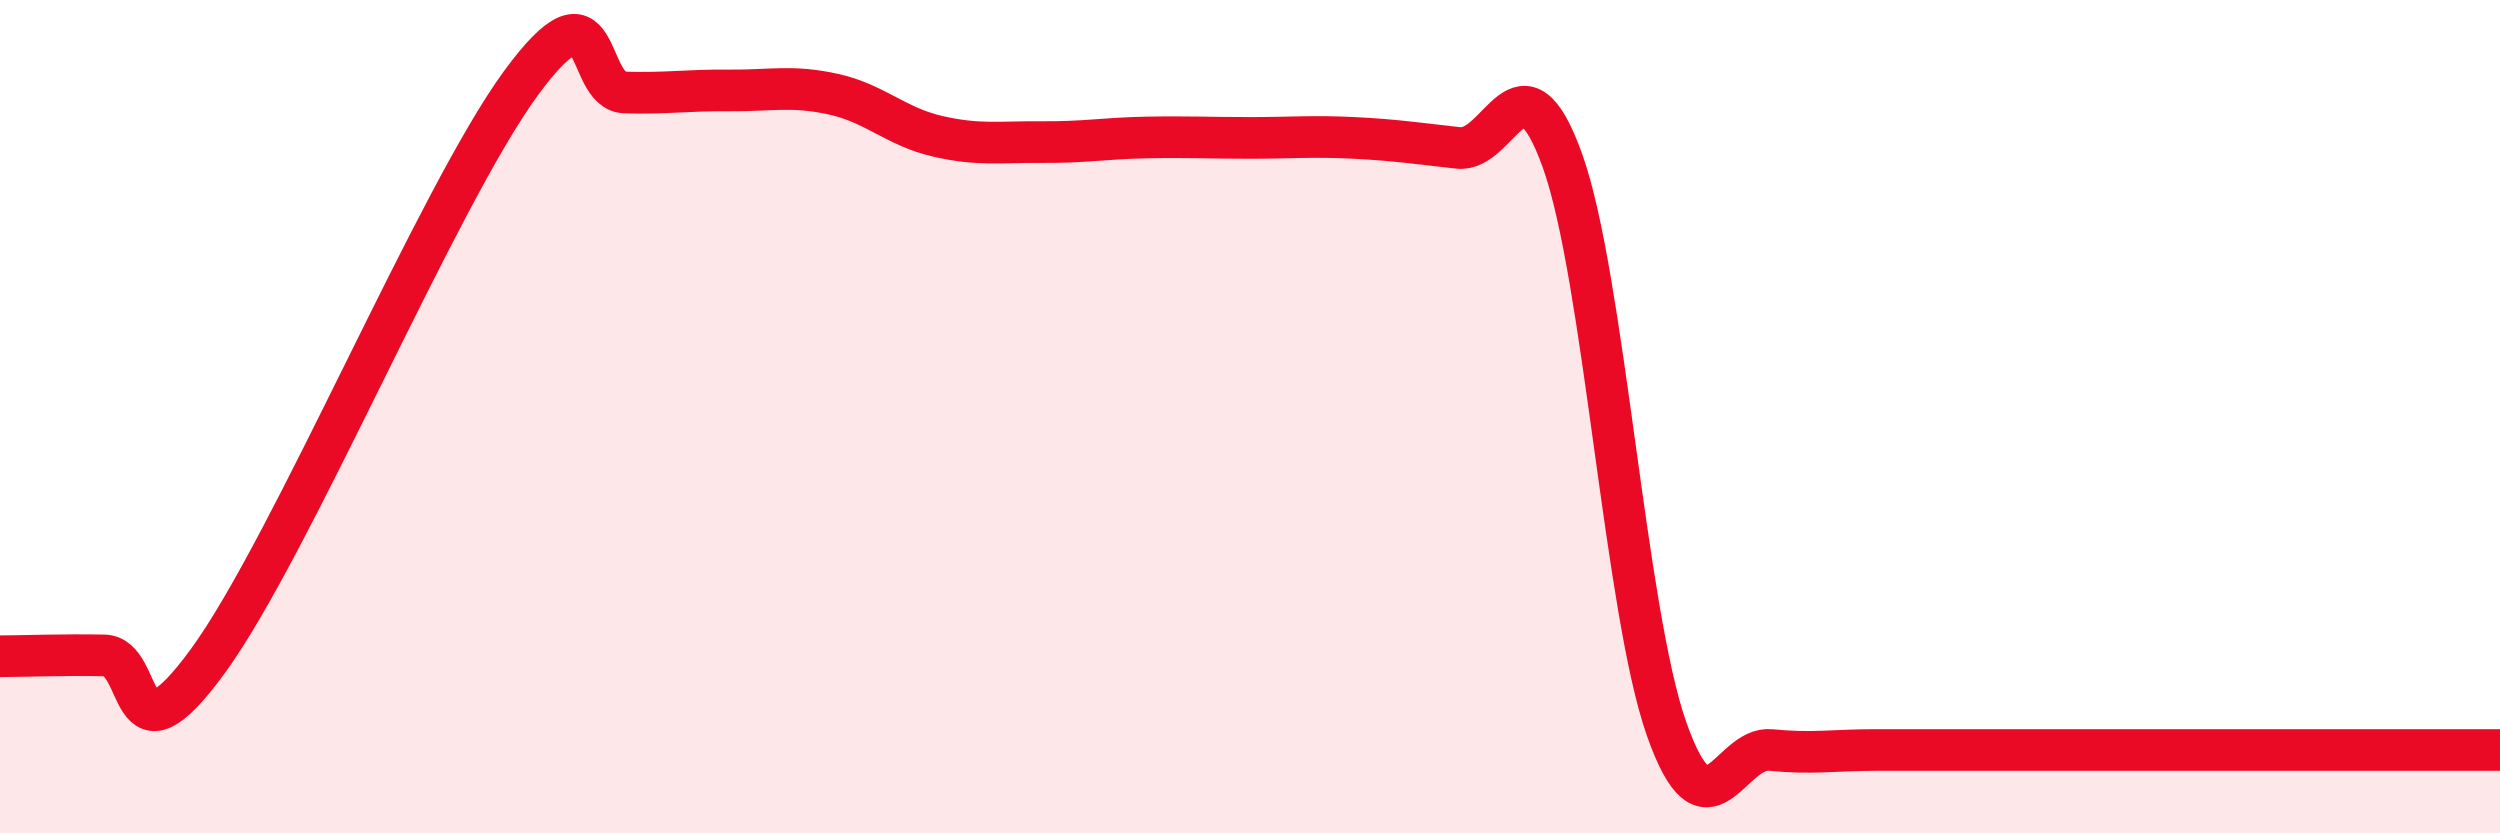
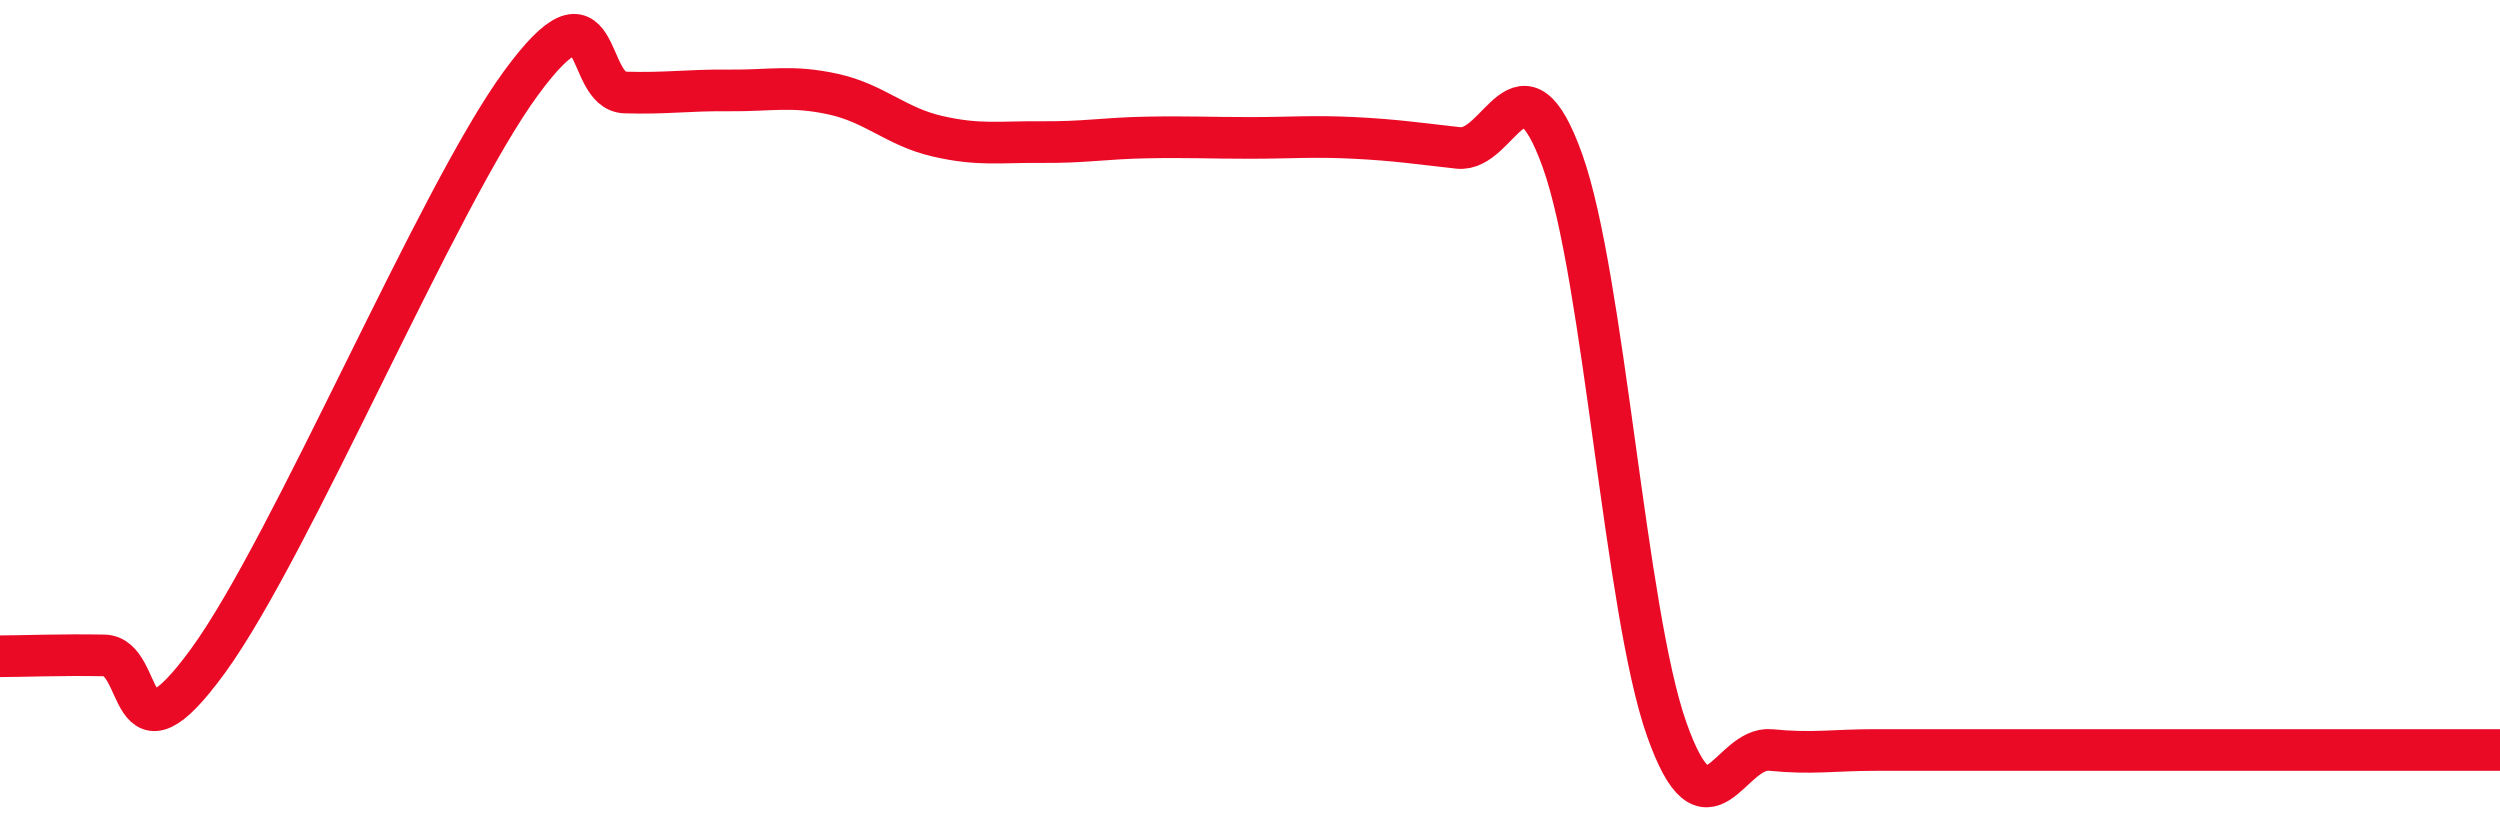
<svg xmlns="http://www.w3.org/2000/svg" width="60" height="20" viewBox="0 0 60 20">
-   <path d="M 0,15.75 C 0.5,15.75 1.5,15.71 2.5,15.73 C 3.5,15.75 3,18.6 5,15.85 C 7,13.1 10.5,4.73 12.5,2 C 14.5,-0.73 14,2.19 15,2.22 C 16,2.25 16.5,2.16 17.5,2.17 C 18.5,2.18 19,2.04 20,2.26 C 21,2.48 21.5,3.04 22.5,3.27 C 23.5,3.5 24,3.4 25,3.41 C 26,3.42 26.5,3.32 27.5,3.3 C 28.5,3.28 29,3.31 30,3.31 C 31,3.31 31.5,3.26 32.5,3.31 C 33.5,3.36 34,3.44 35,3.55 C 36,3.66 36.5,1.07 37.5,3.86 C 38.5,6.65 39,14.67 40,17.5 C 41,20.33 41.5,17.9 42.5,18 C 43.5,18.1 44,18 45,18 C 46,18 46.5,18 47.5,18 C 48.5,18 49,18 50,18 C 51,18 50.5,18 52.5,18 C 54.5,18 58.5,18 60,18L60 20L0 20Z" fill="#EB0A25" opacity="0.1" stroke-linecap="round" stroke-linejoin="round" />
  <path d="M 0,15.75 C 0.5,15.75 1.5,15.71 2.5,15.73 C 3.5,15.75 3,18.6 5,15.85 C 7,13.1 10.5,4.73 12.5,2 C 14.5,-0.73 14,2.19 15,2.22 C 16,2.25 16.5,2.16 17.5,2.17 C 18.5,2.18 19,2.04 20,2.26 C 21,2.48 21.5,3.04 22.5,3.27 C 23.5,3.5 24,3.4 25,3.41 C 26,3.42 26.5,3.32 27.5,3.3 C 28.5,3.28 29,3.31 30,3.31 C 31,3.31 31.5,3.26 32.5,3.31 C 33.5,3.36 34,3.44 35,3.55 C 36,3.66 36.5,1.07 37.5,3.86 C 38.5,6.65 39,14.67 40,17.5 C 41,20.33 41.5,17.9 42.5,18 C 43.5,18.1 44,18 45,18 C 46,18 46.5,18 47.5,18 C 48.5,18 49,18 50,18 C 51,18 50.5,18 52.5,18 C 54.5,18 58.5,18 60,18" stroke="#EB0A25" stroke-width="1" fill="none" stroke-linecap="round" stroke-linejoin="round" />
</svg>